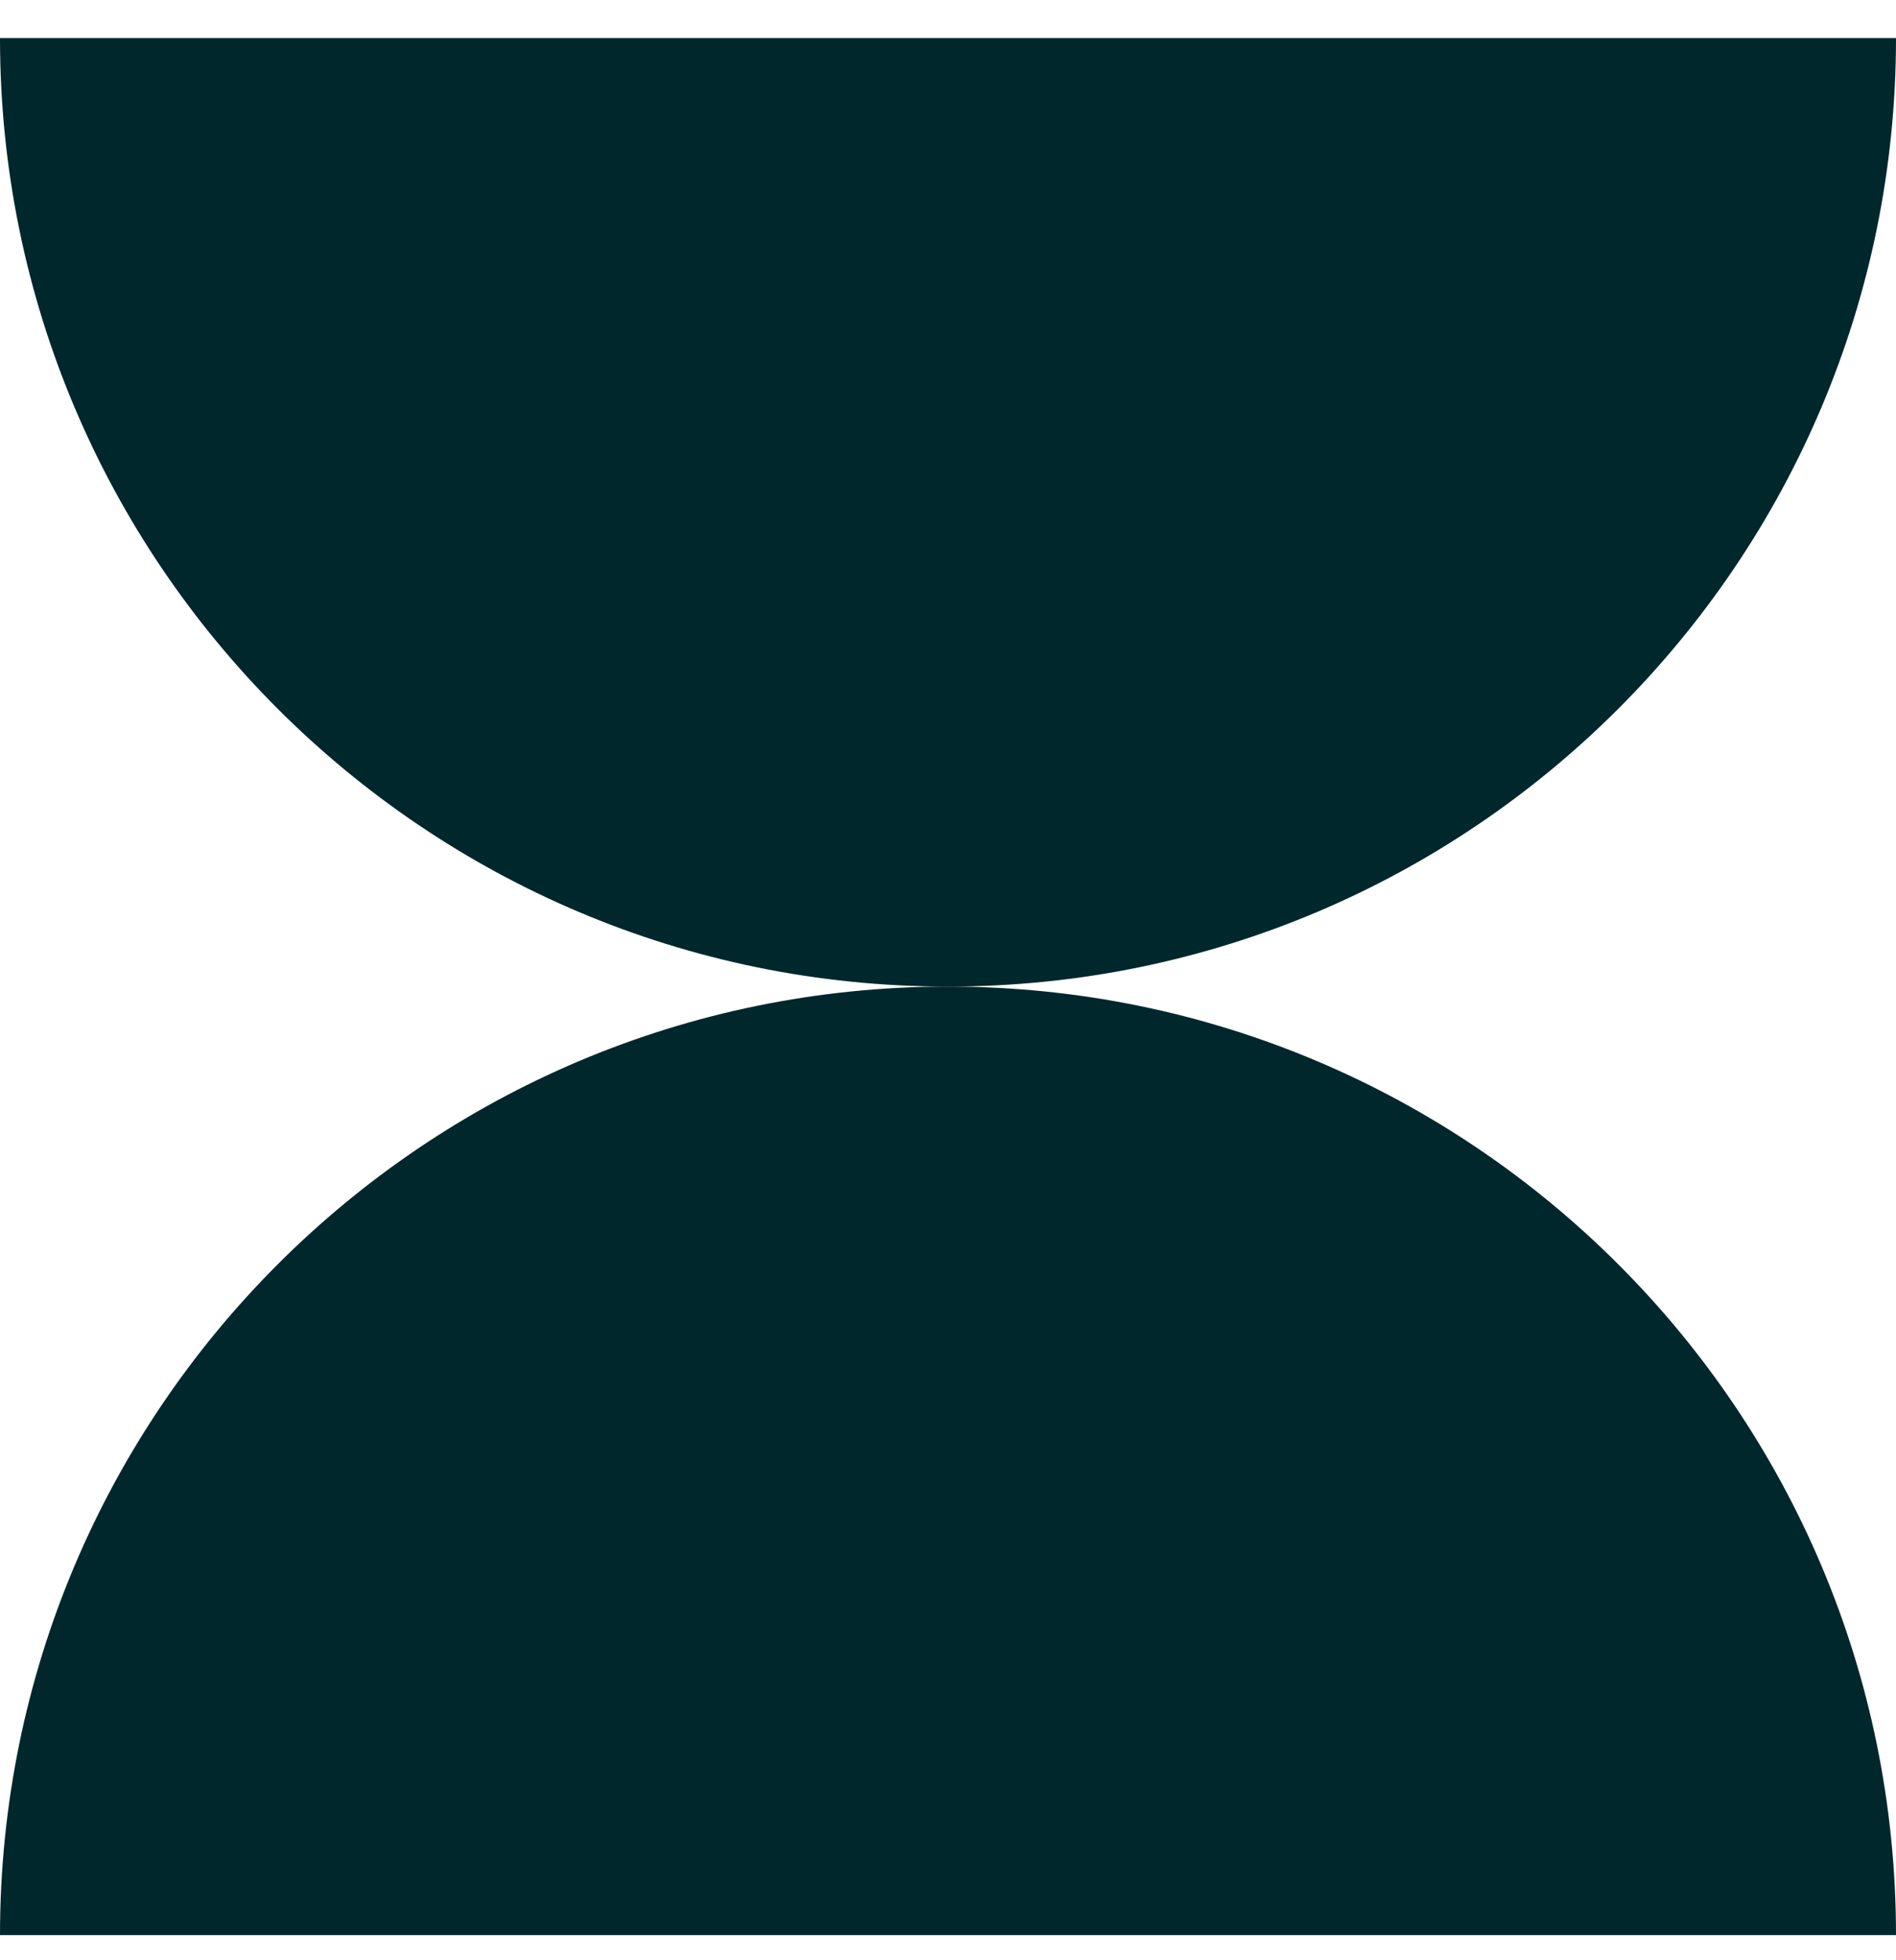
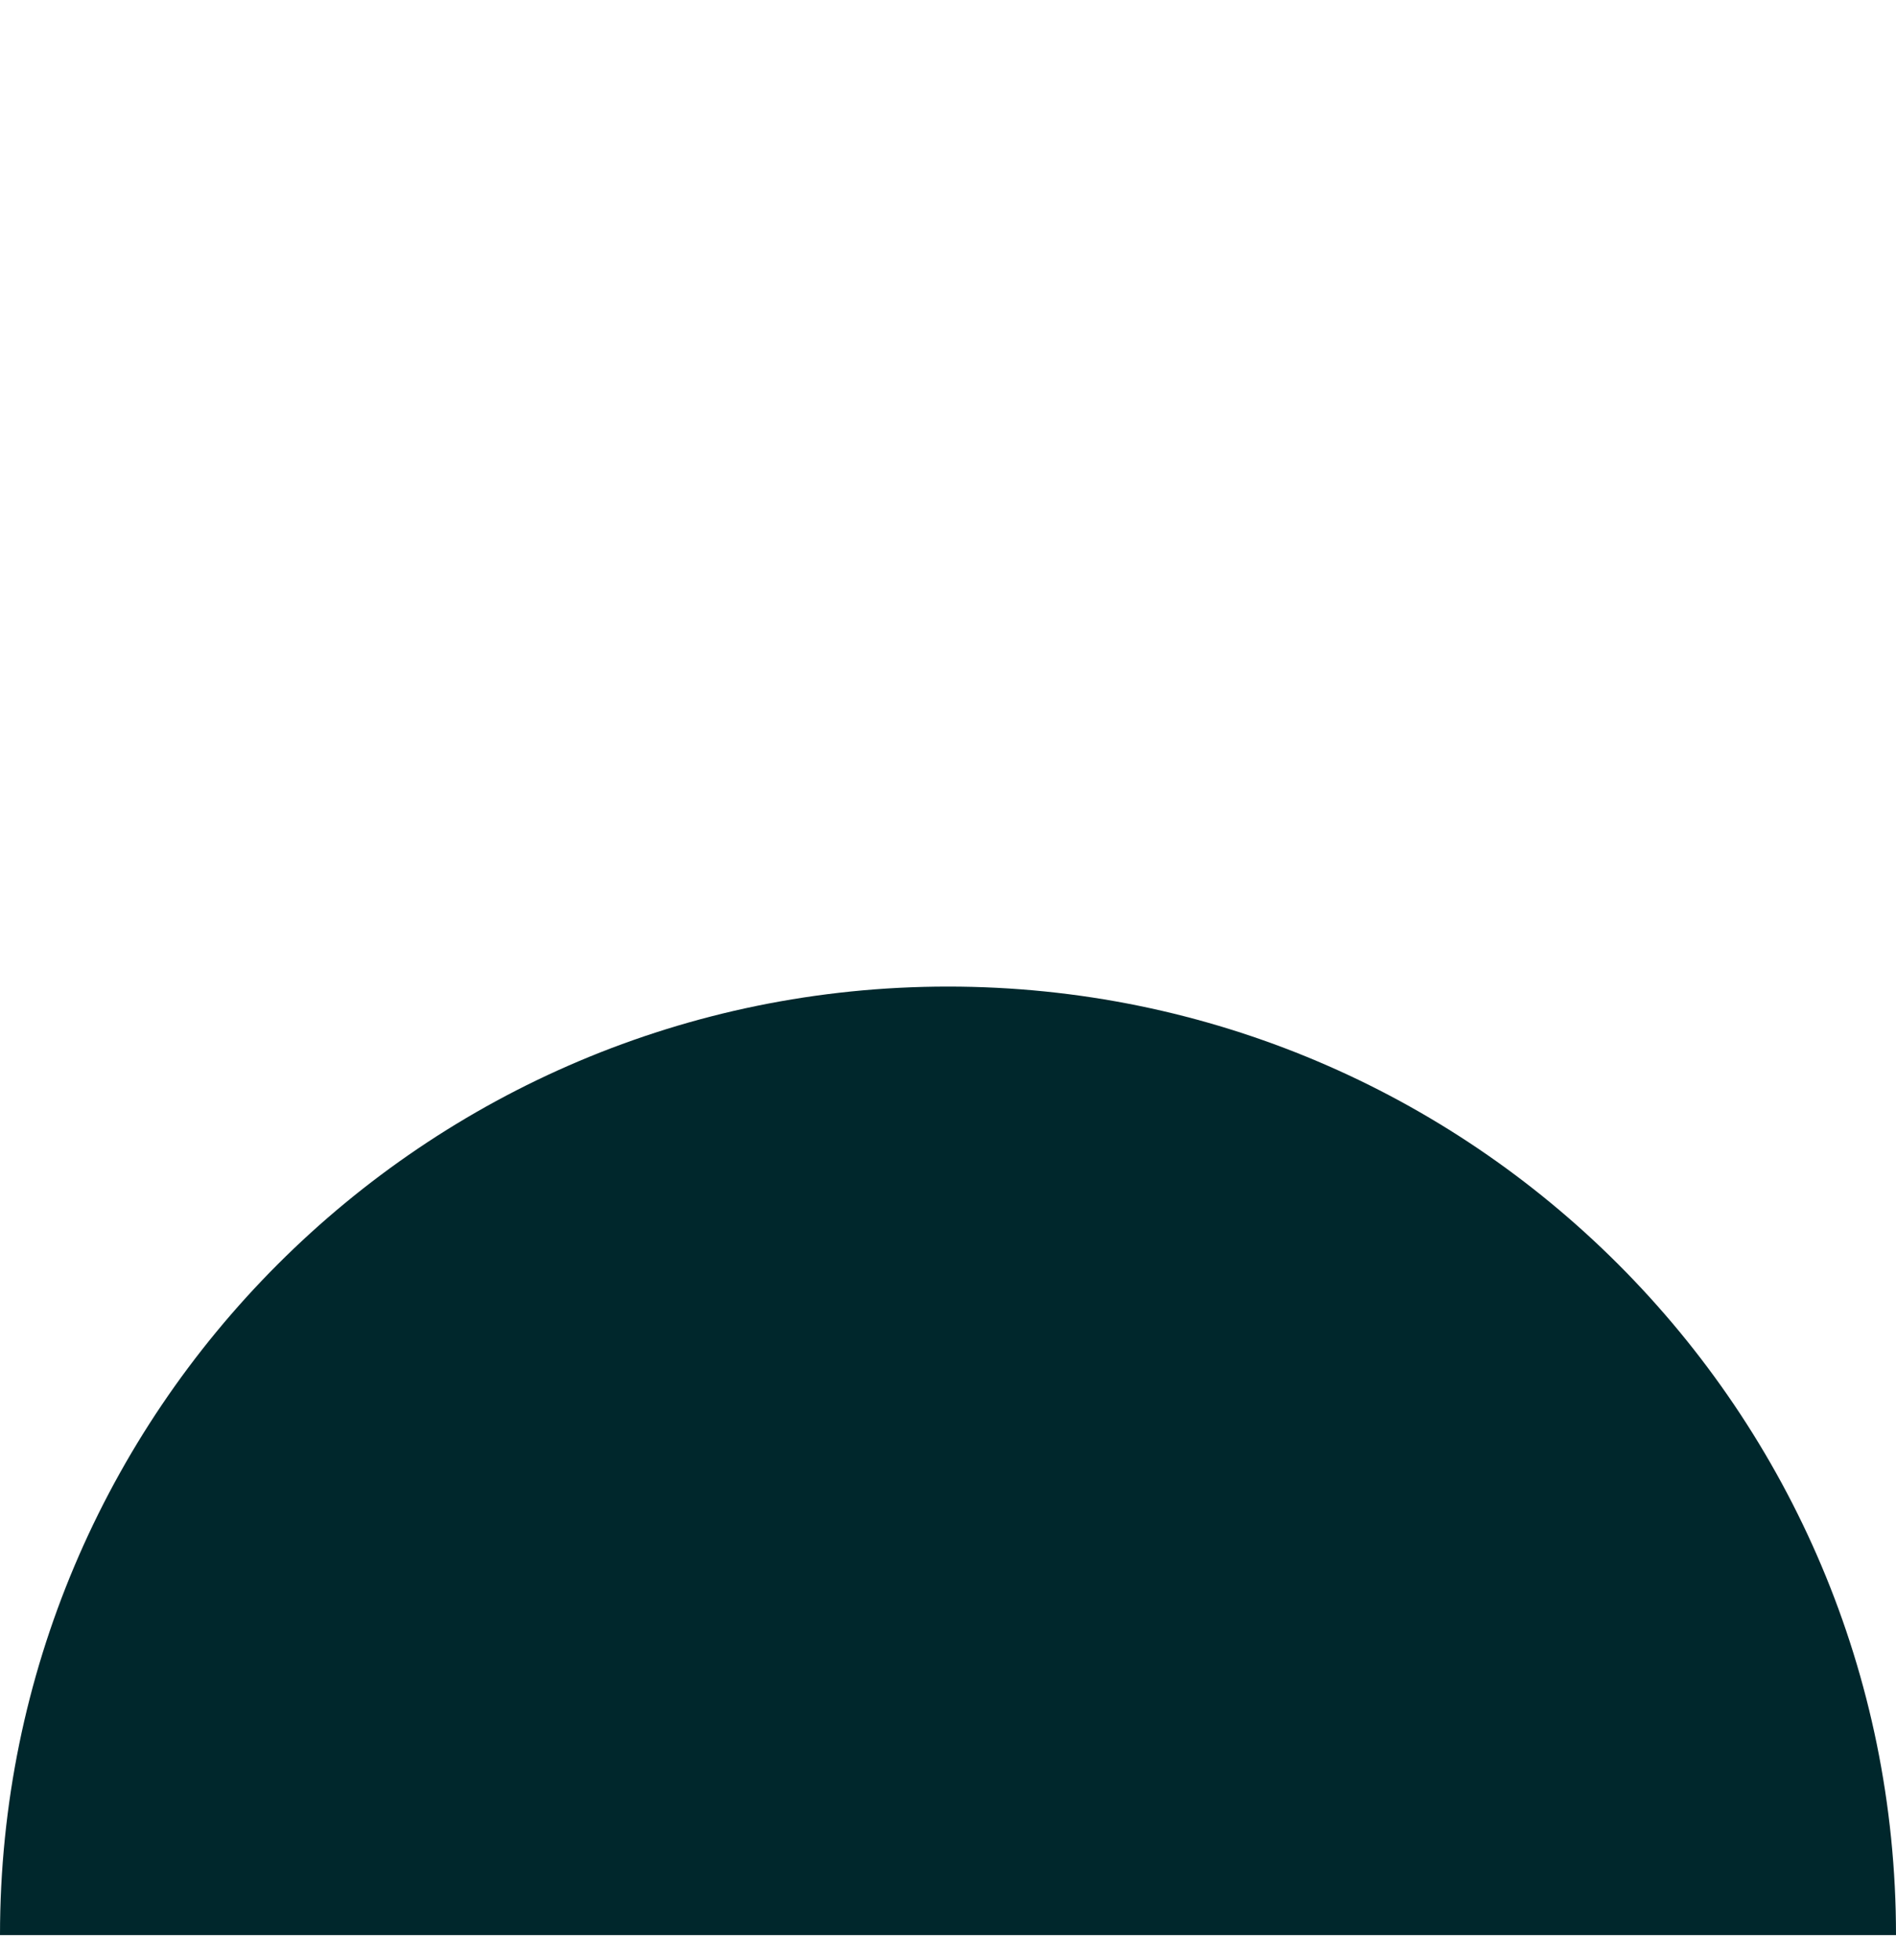
<svg xmlns="http://www.w3.org/2000/svg" width="30" height="31" viewBox="0 0 30 31" fill="none">
-   <path d="M0 0.602L30 0.602C30 8.886 23.284 15.602 15 15.602C6.716 15.602 0 8.886 0 0.602Z" fill="#00272C" />
  <path d="M0 30.602C0 22.317 6.716 15.602 15 15.602C23.284 15.602 30 22.317 30 30.602L0 30.602Z" fill="#00272C" />
</svg>